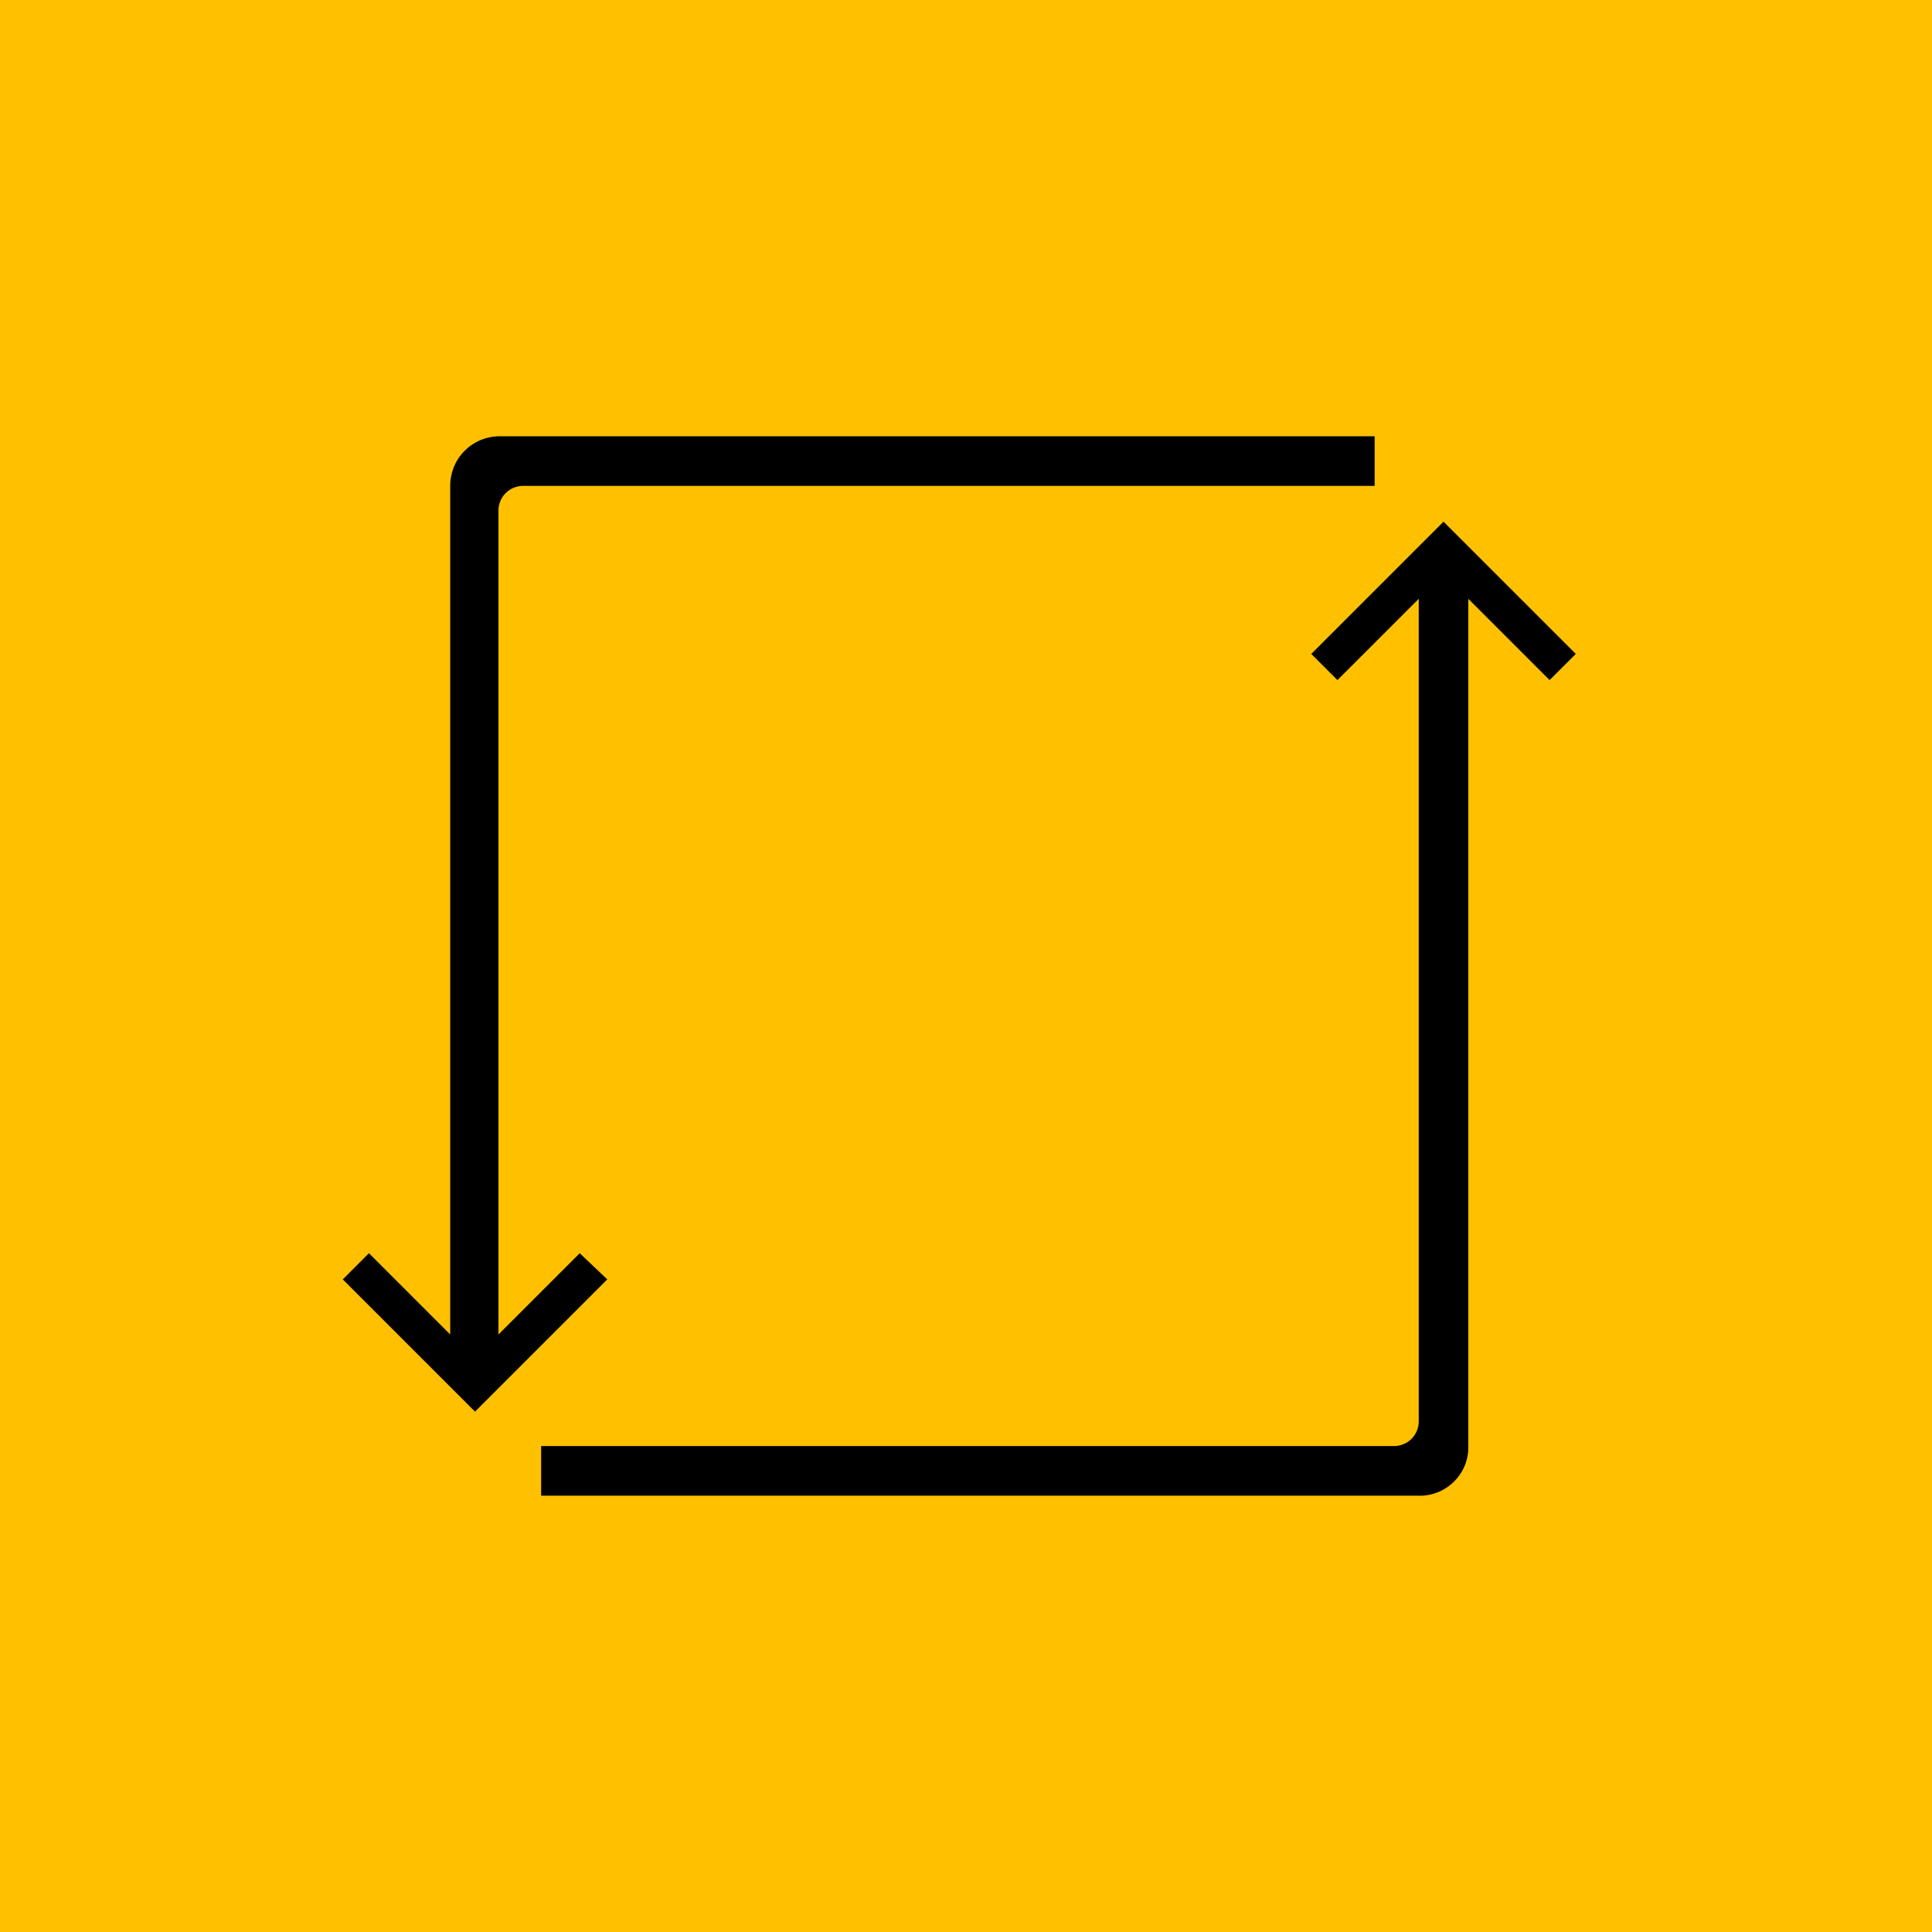
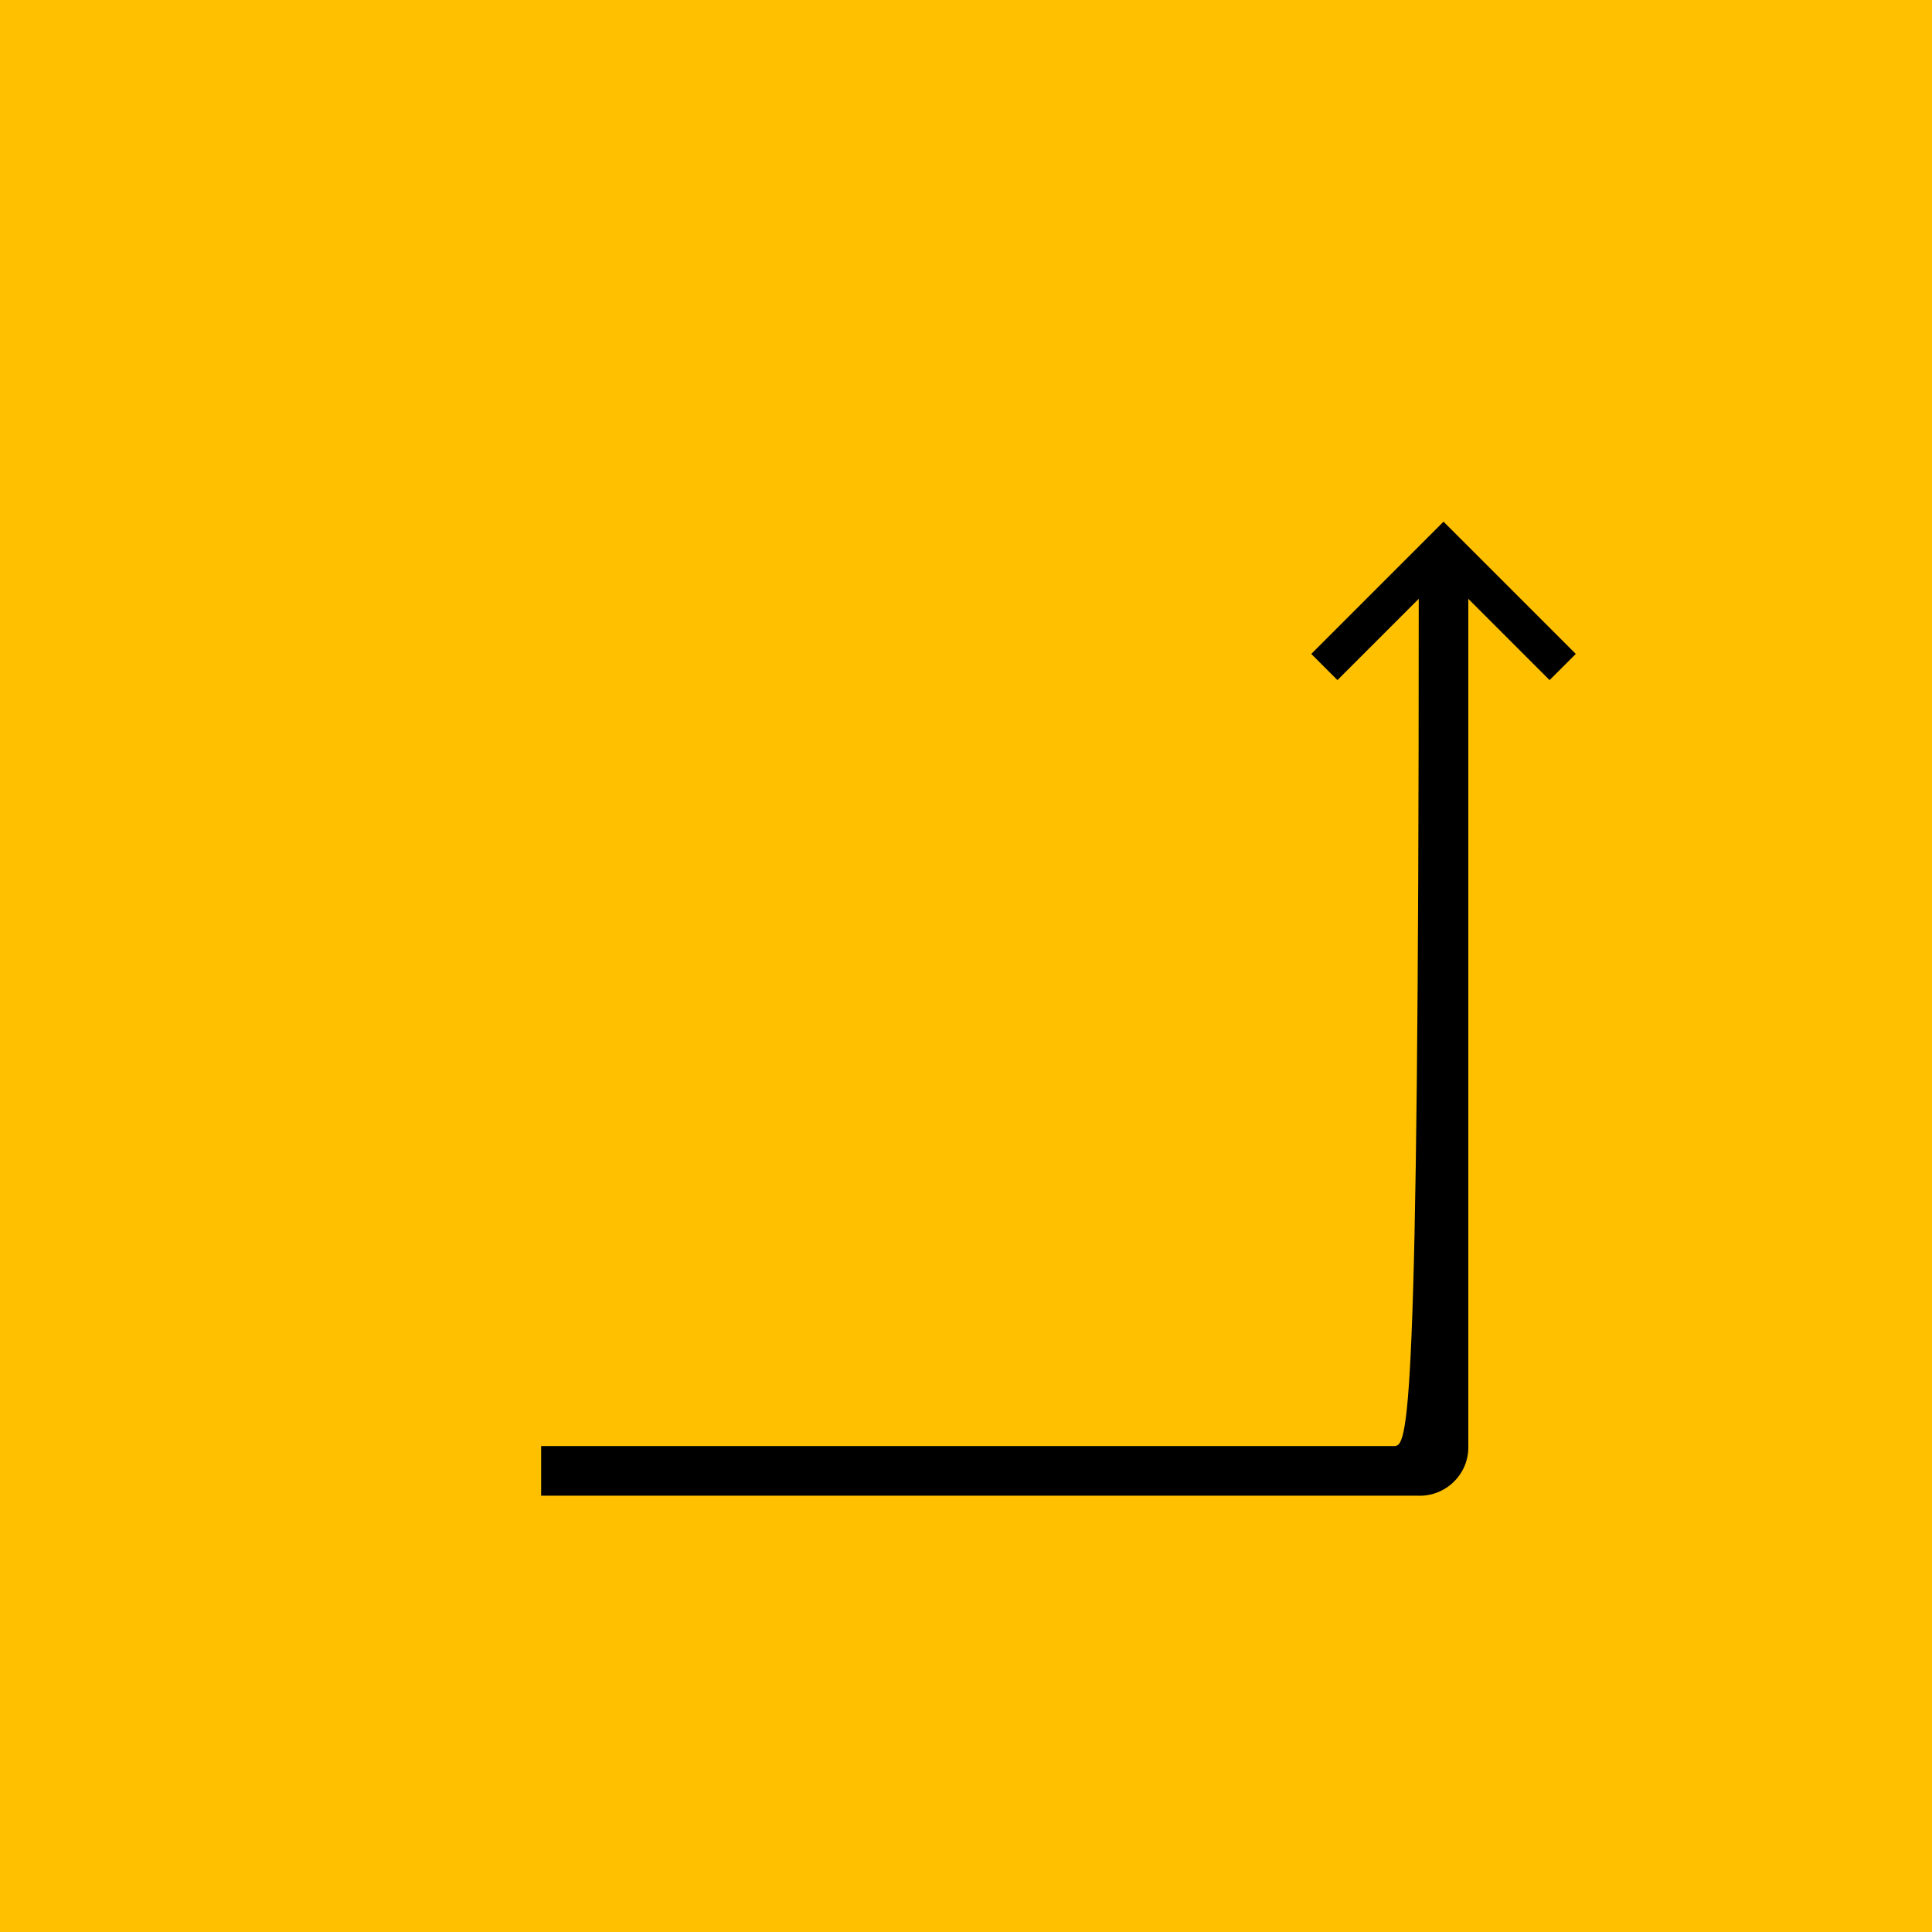
<svg xmlns="http://www.w3.org/2000/svg" width="62" height="62" viewBox="0 0 62 62" fill="none">
  <path fill-rule="evenodd" clip-rule="evenodd" d="M0 0H62V62H0V0Z" fill="#FFC000" />
-   <path d="M18.604 40.217L15.996 42.825V16.387C15.996 15.945 16.349 15.592 16.792 15.592H44.114V14H16.04C15.156 14 14.448 14.707 14.448 15.592V42.825L11.84 40.217L11 41.057L15.244 45.301L19.488 41.057L18.604 40.217Z" fill="black" />
-   <path d="M47.12 46.451V19.217L49.728 21.825L50.569 20.985L46.324 16.741L42.08 20.985L42.92 21.825L45.529 19.217V45.611C45.529 46.053 45.175 46.406 44.733 46.406H17.366V47.998H45.484C46.368 48.042 47.12 47.335 47.12 46.451Z" fill="black" />
+   <path d="M47.12 46.451V19.217L49.728 21.825L50.569 20.985L46.324 16.741L42.08 20.985L42.92 21.825L45.529 19.217C45.529 46.053 45.175 46.406 44.733 46.406H17.366V47.998H45.484C46.368 48.042 47.12 47.335 47.12 46.451Z" fill="black" />
</svg>